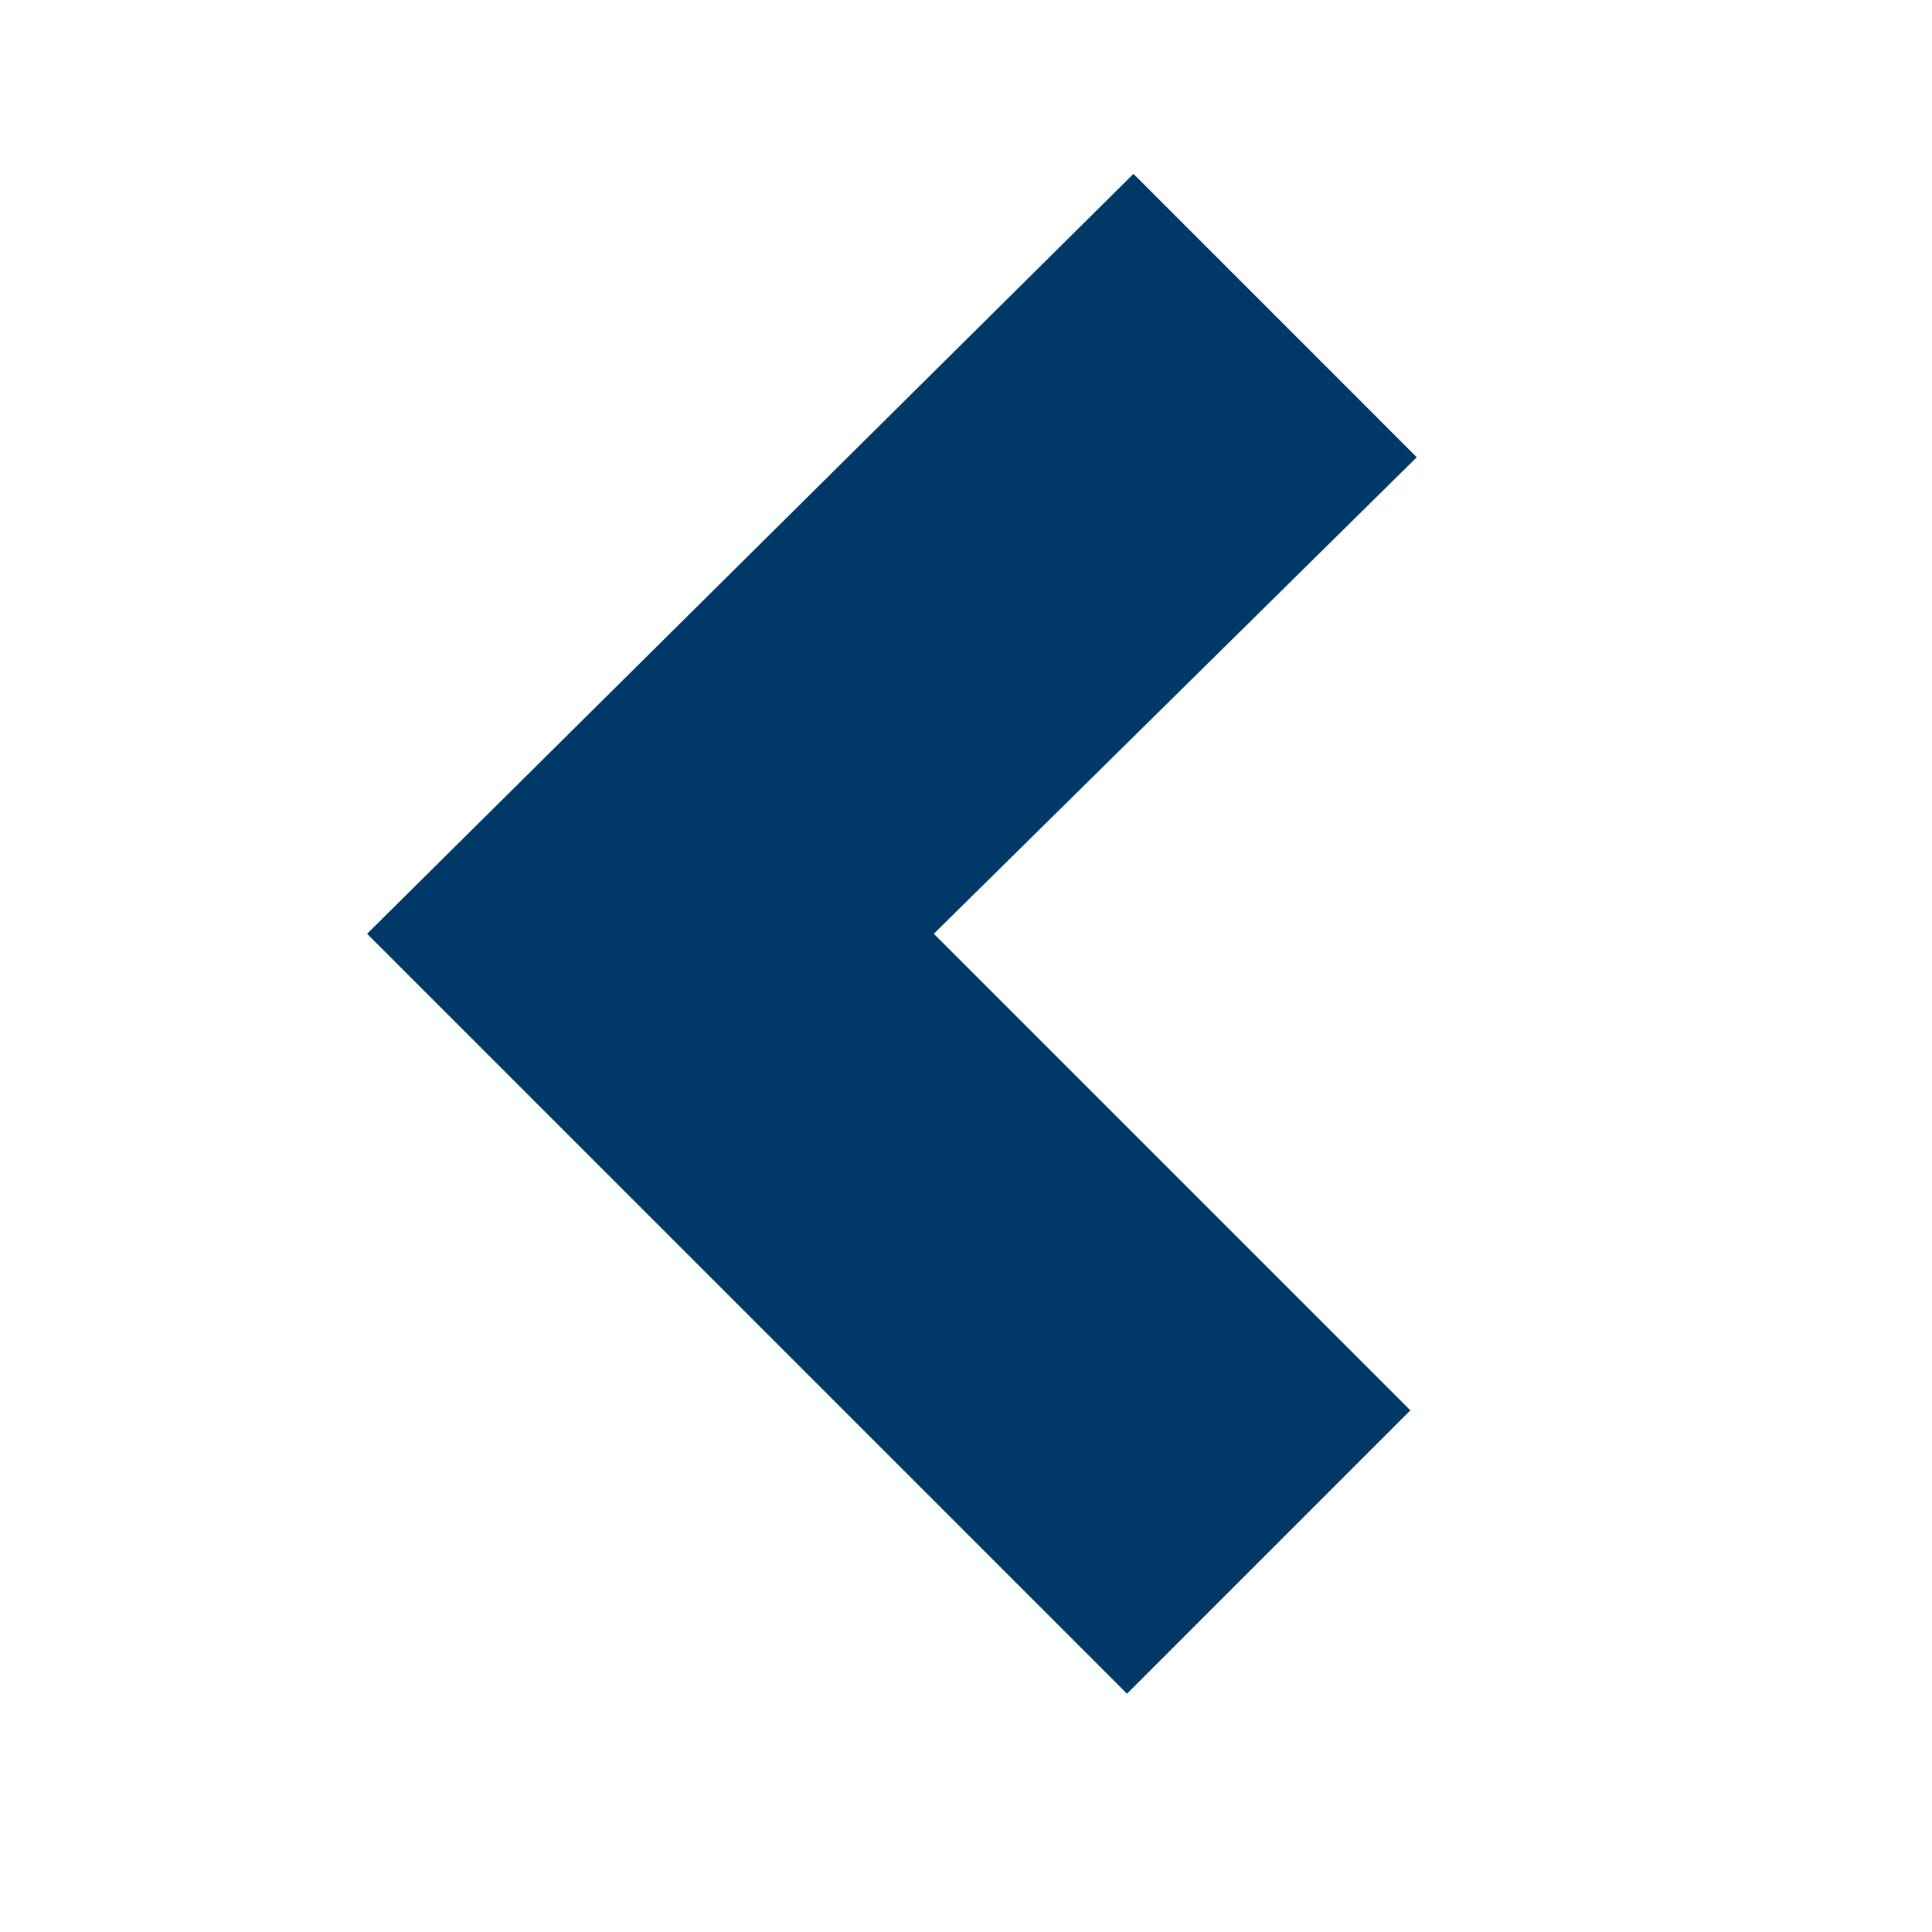
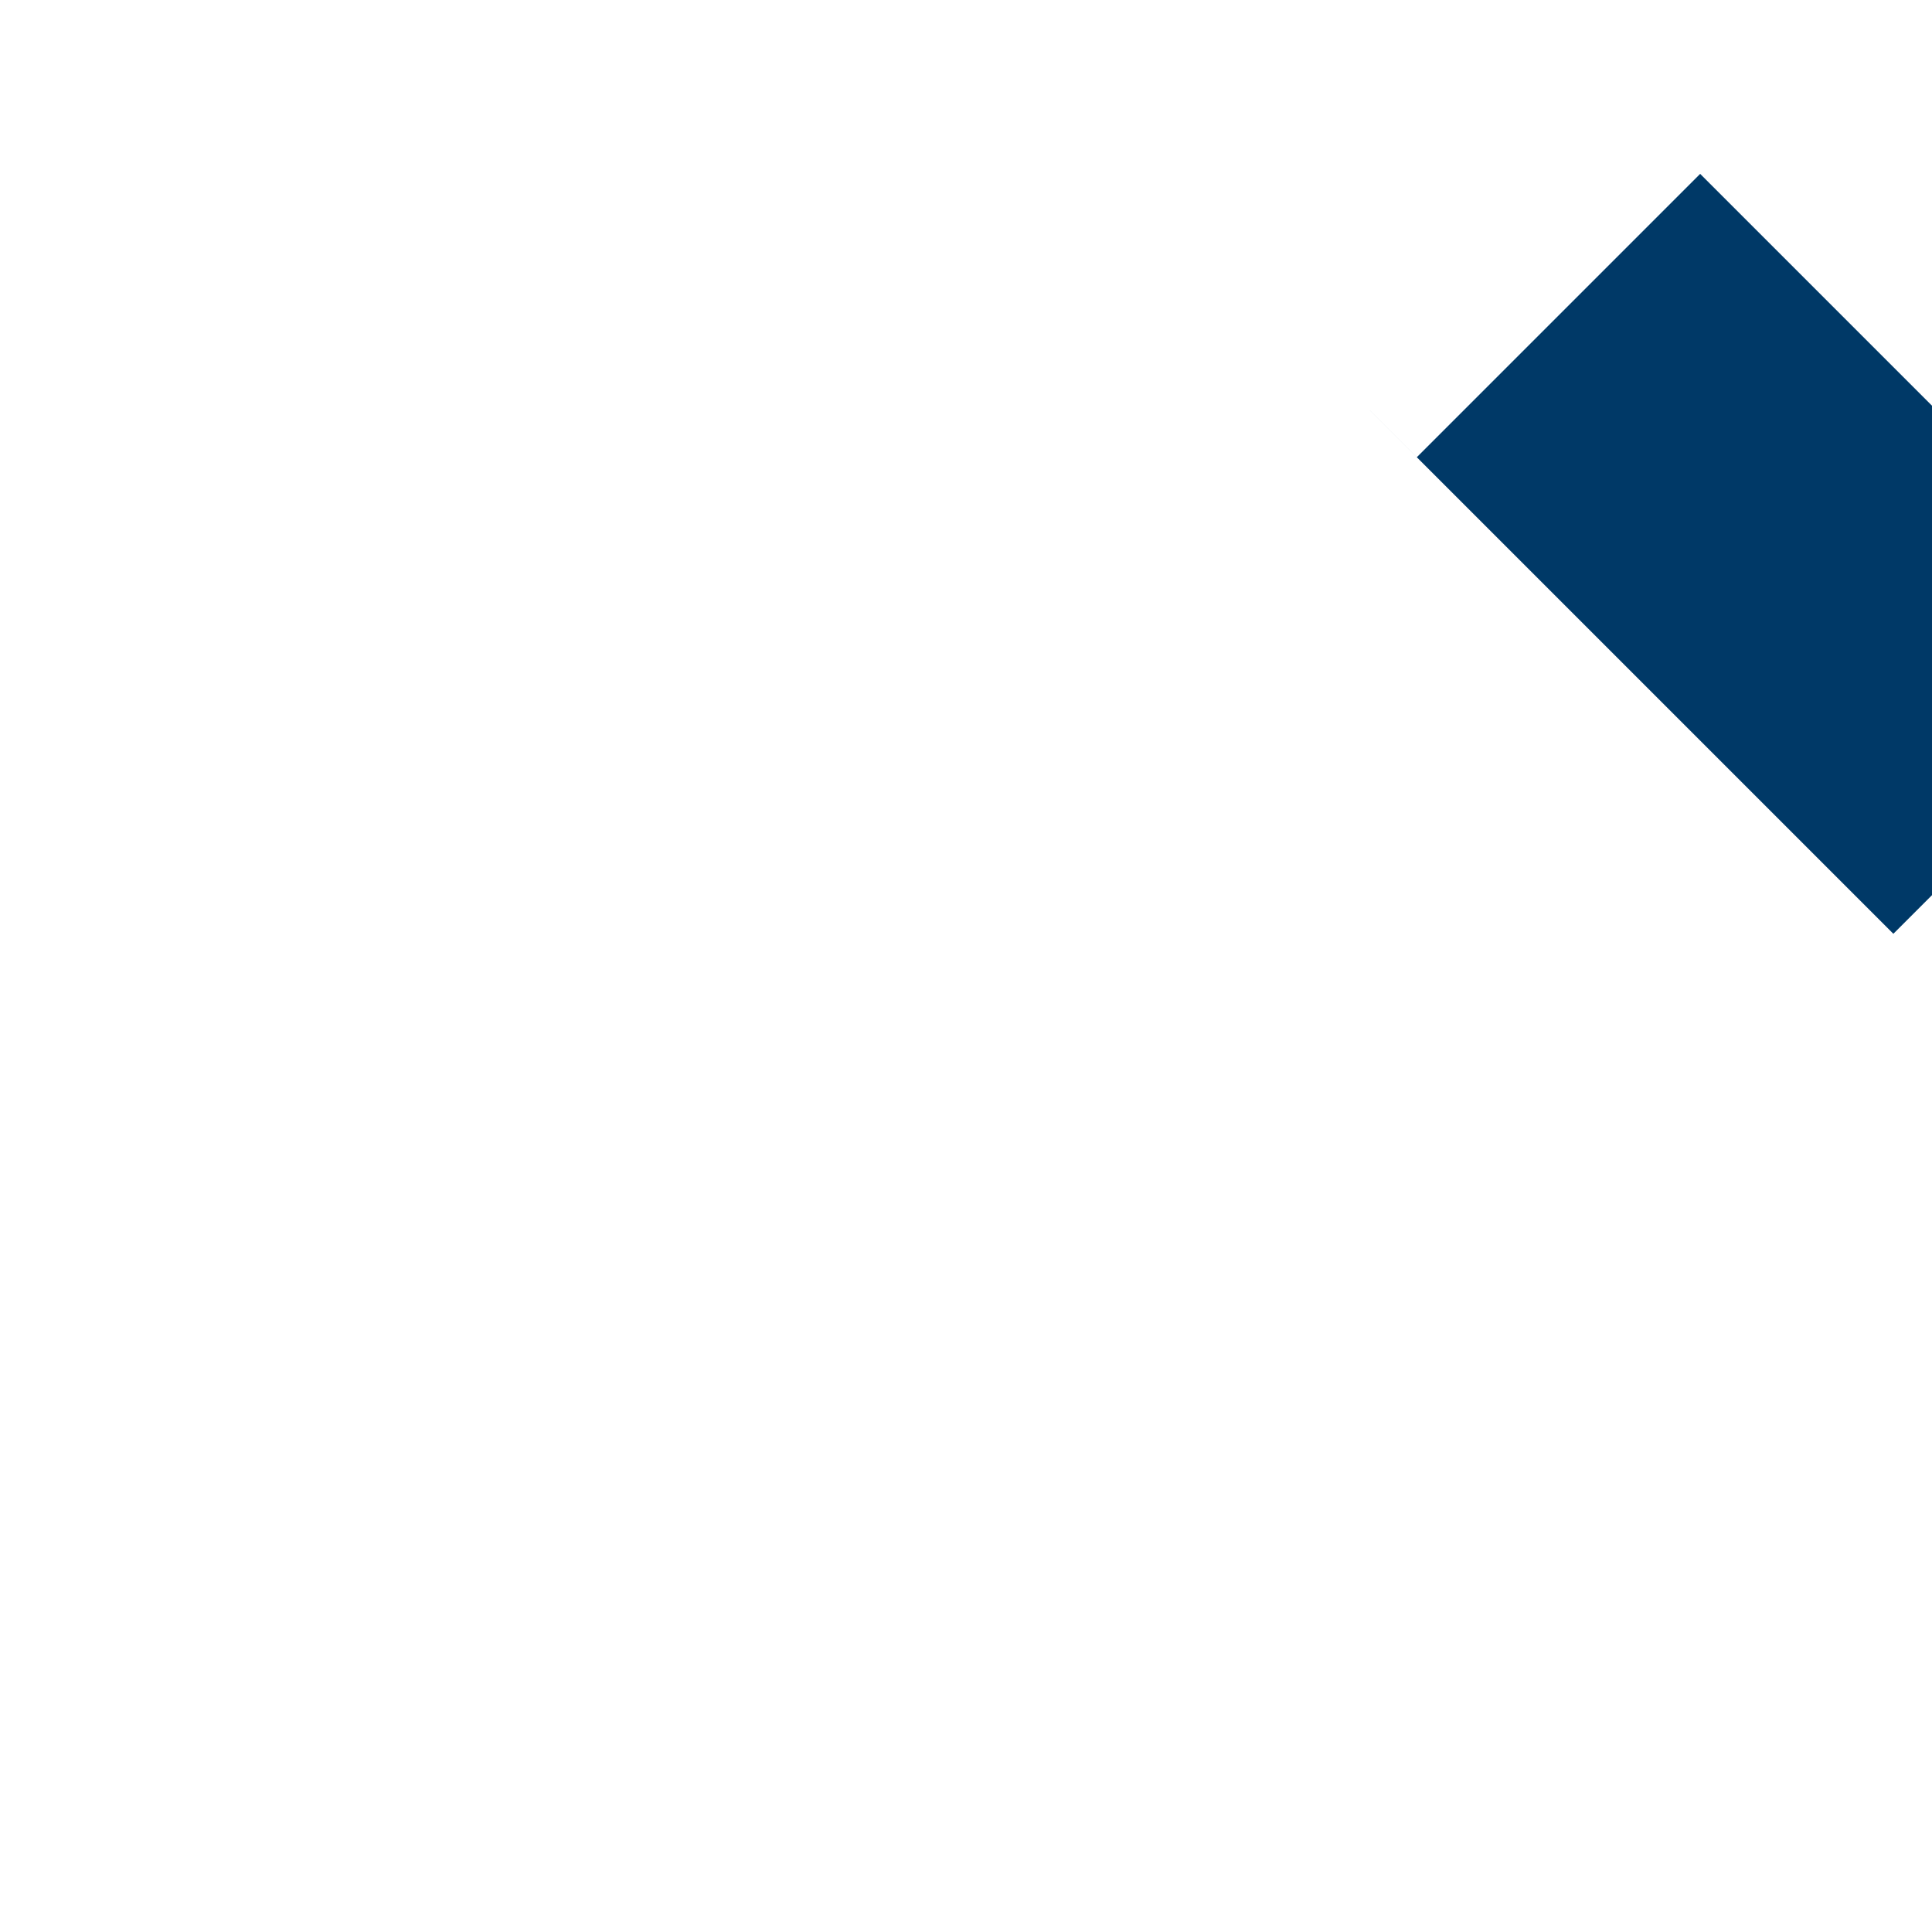
<svg xmlns="http://www.w3.org/2000/svg" version="1.1" id="Capa_1" x="0px" y="0px" viewBox="0 0 30 30" style="enable-background:new 0 0 30 30;" xml:space="preserve">
  <style type="text/css">
	.st0{fill:url(#SVGID_1_);}
</style>
  <linearGradient id="SVGID_1_" gradientUnits="userSpaceOnUse" x1="5.715" y1="14.523" x2="21.994" y2="14.523">
    <stop offset="4.407051e-04" style="stop-color:#003967" />
    <stop offset="1" style="stop-color:#003967" />
  </linearGradient>
-   <path class="st0" d="M17.6,2.7L5.7,14.5l11.8,11.8l4.4-4.4l-7.4-7.4L22,7.1L17.6,2.7z" />
+   <path class="st0" d="M17.6,2.7l11.8,11.8l4.4-4.4l-7.4-7.4L22,7.1L17.6,2.7z" />
</svg>